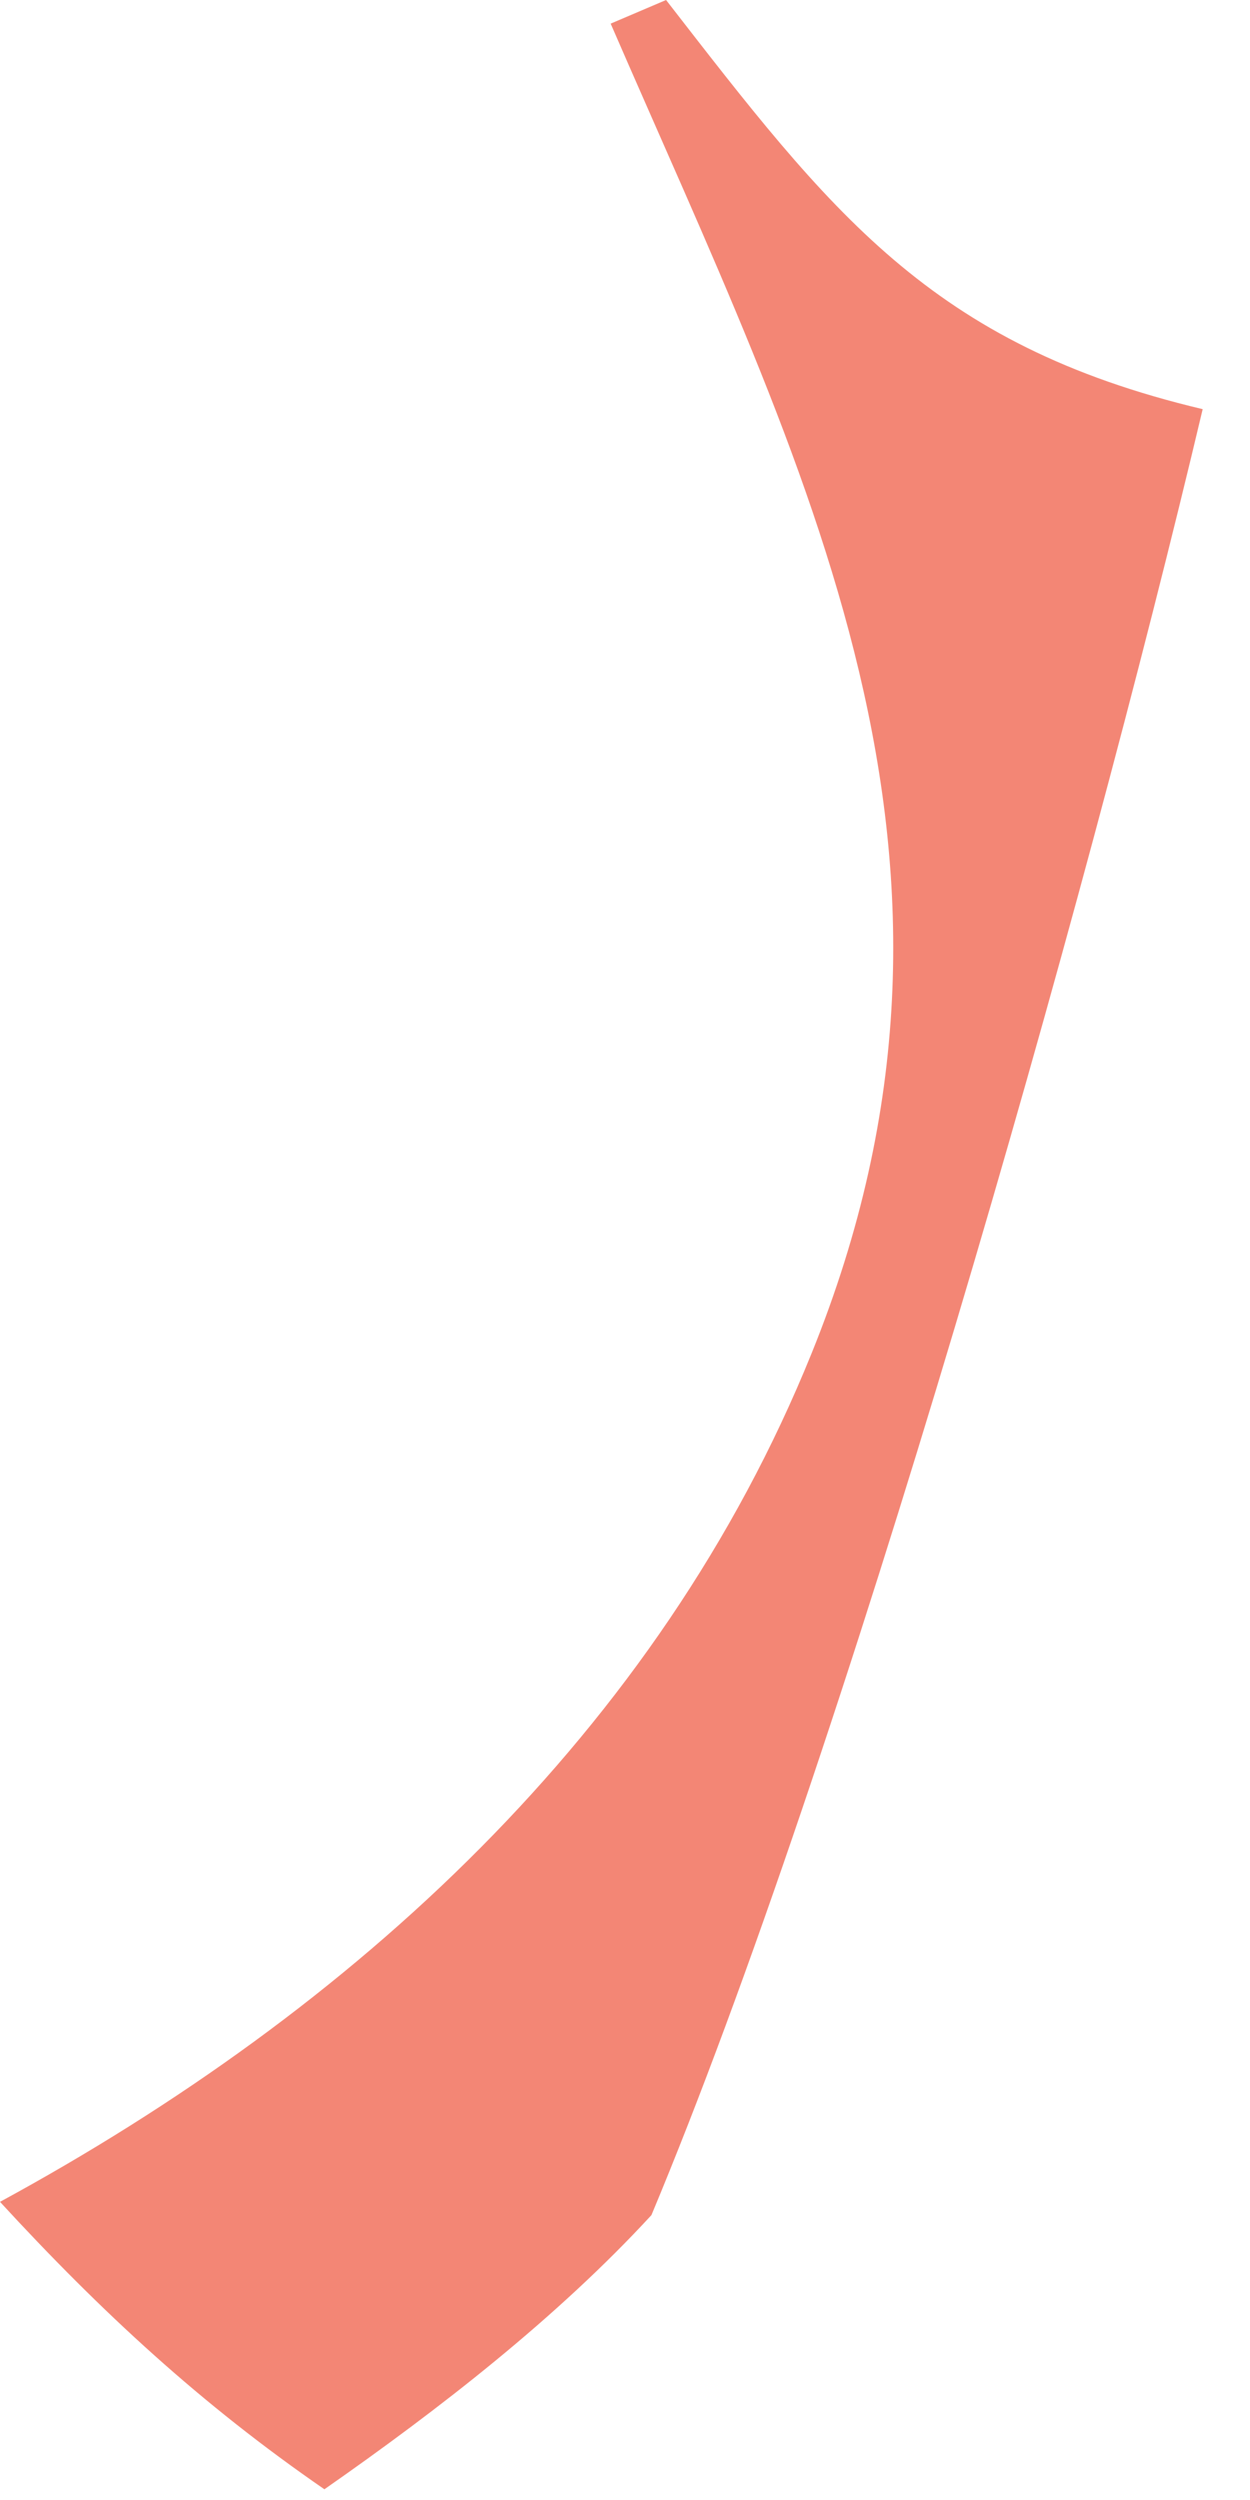
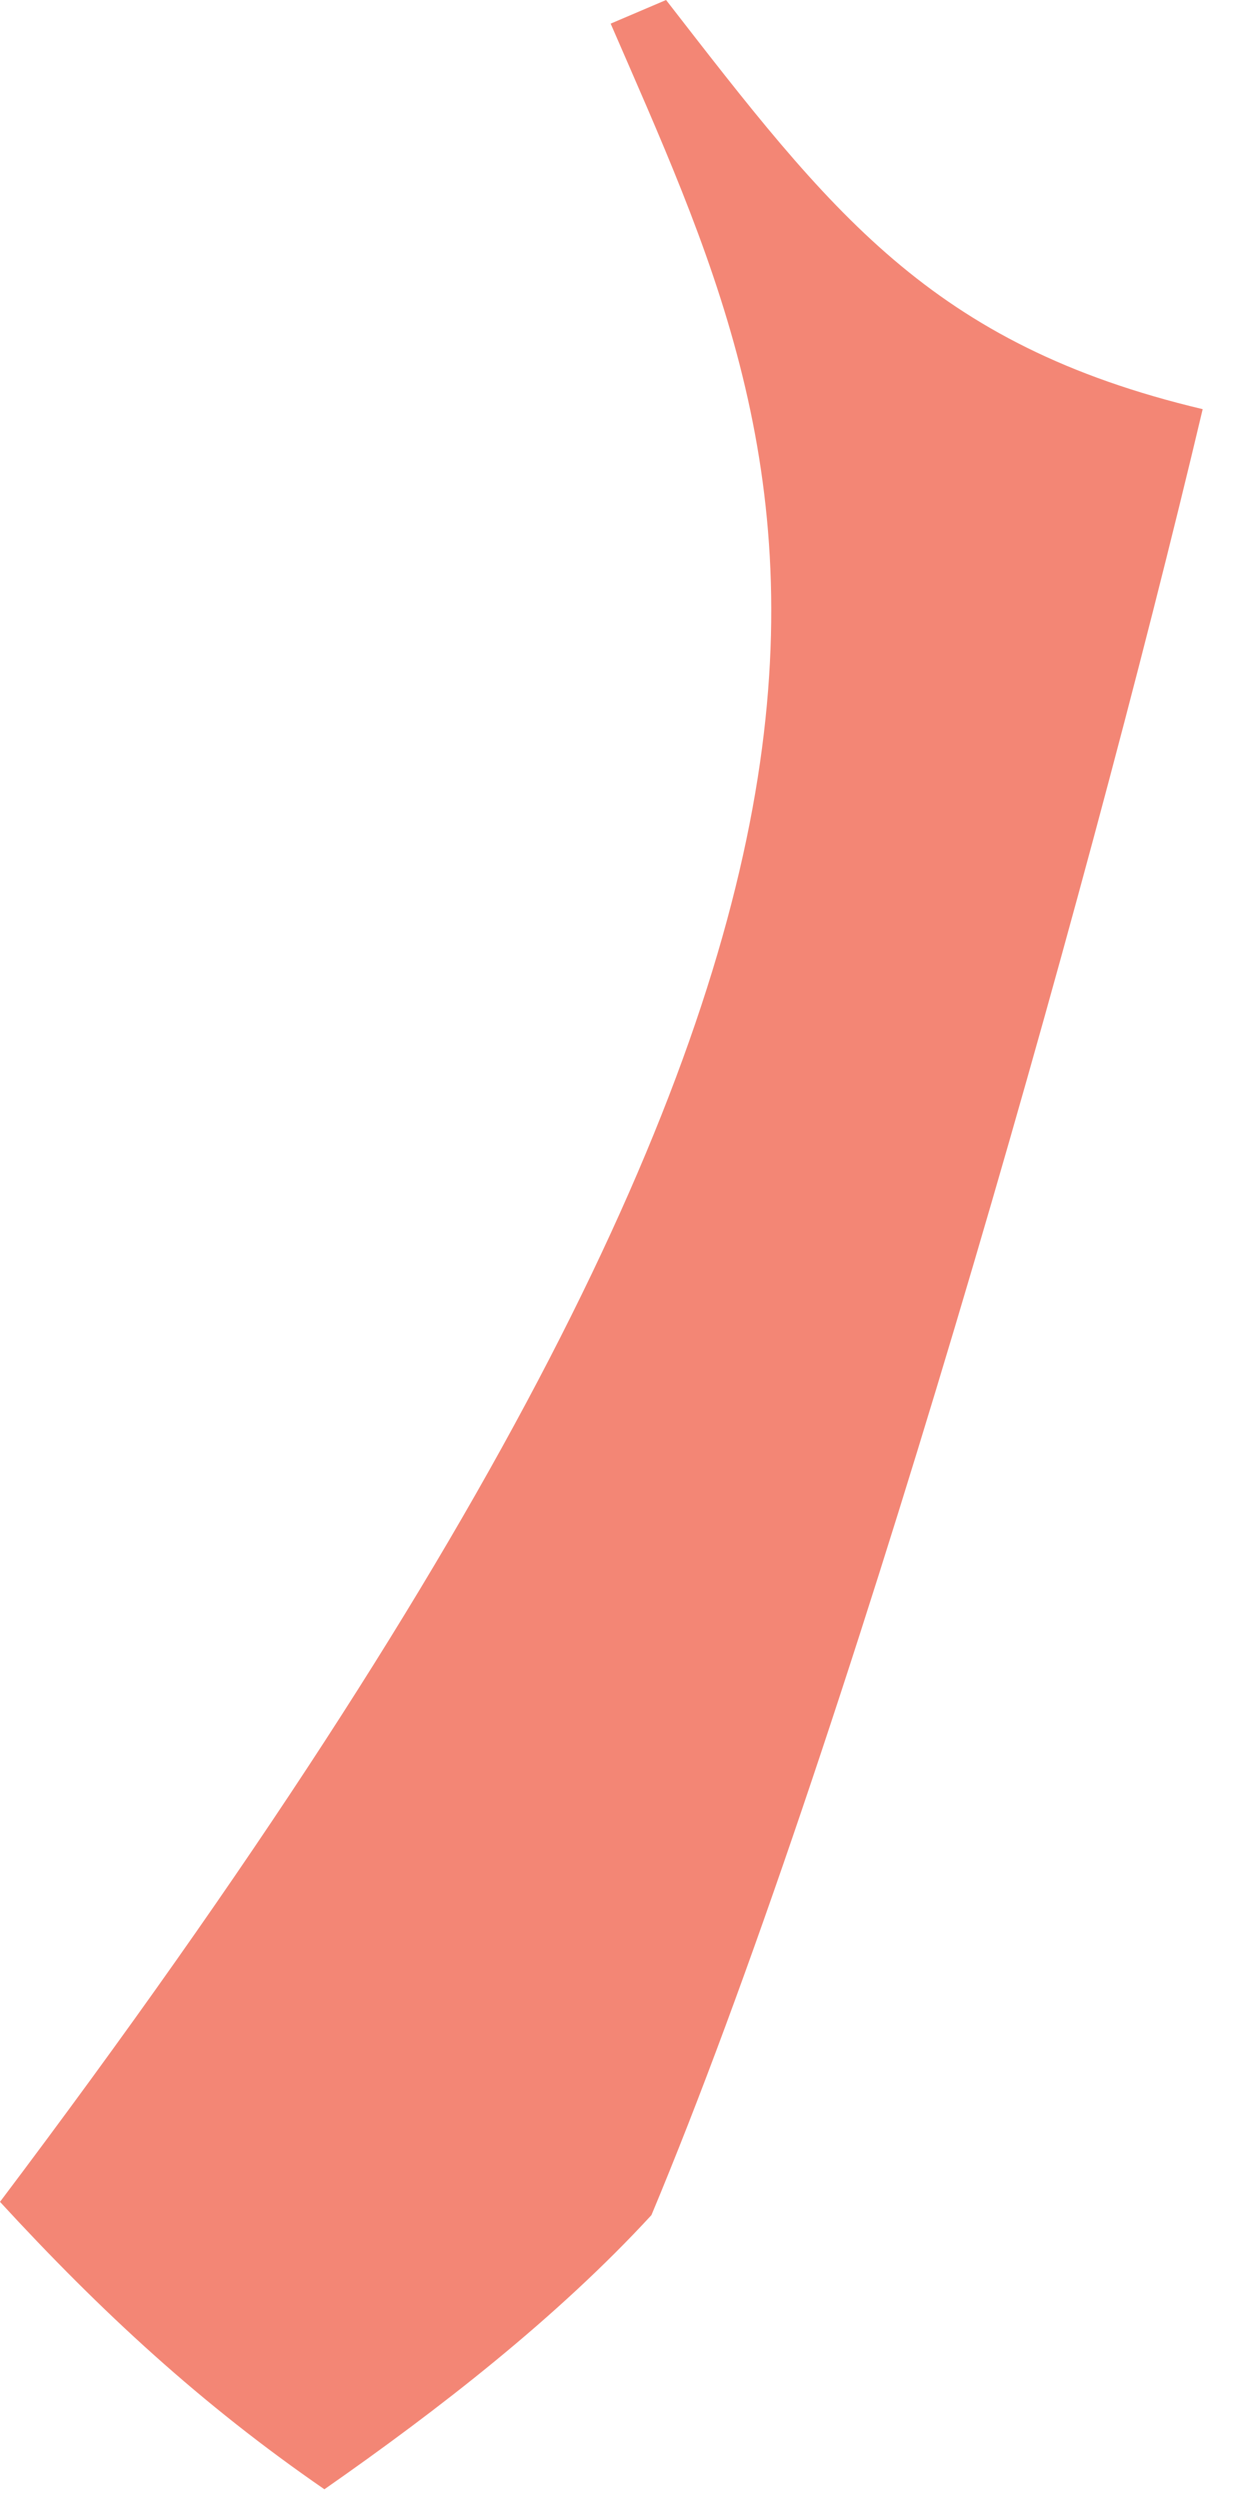
<svg xmlns="http://www.w3.org/2000/svg" fill="none" height="100%" overflow="visible" preserveAspectRatio="none" style="display: block;" viewBox="0 0 21 42" width="100%">
-   <path d="M10.259 0.397L11.19 0C13.951 3.558 15.625 5.787 20.205 6.874C18.218 15.274 14.179 29.476 10.944 37.214C9.358 38.937 7.37 40.48 5.45 41.82C3.379 40.393 1.702 38.841 0 36.991C5.927 33.769 11.059 29.099 13.634 22.738C16.992 14.445 13.533 7.948 10.259 0.397Z" fill="#F38675" id="Vector" />
+   <path d="M10.259 0.397L11.19 0C13.951 3.558 15.625 5.787 20.205 6.874C18.218 15.274 14.179 29.476 10.944 37.214C9.358 38.937 7.37 40.48 5.45 41.82C3.379 40.393 1.702 38.841 0 36.991C16.992 14.445 13.533 7.948 10.259 0.397Z" fill="#F38675" id="Vector" />
</svg>